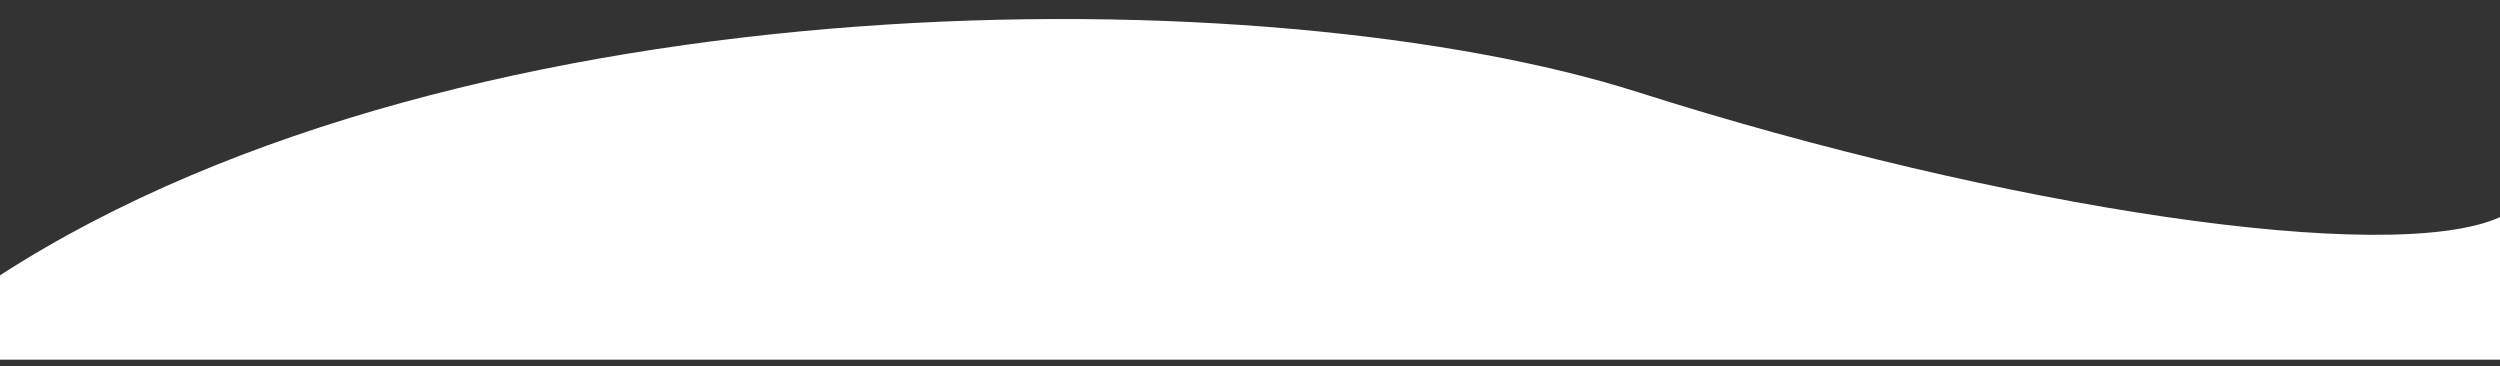
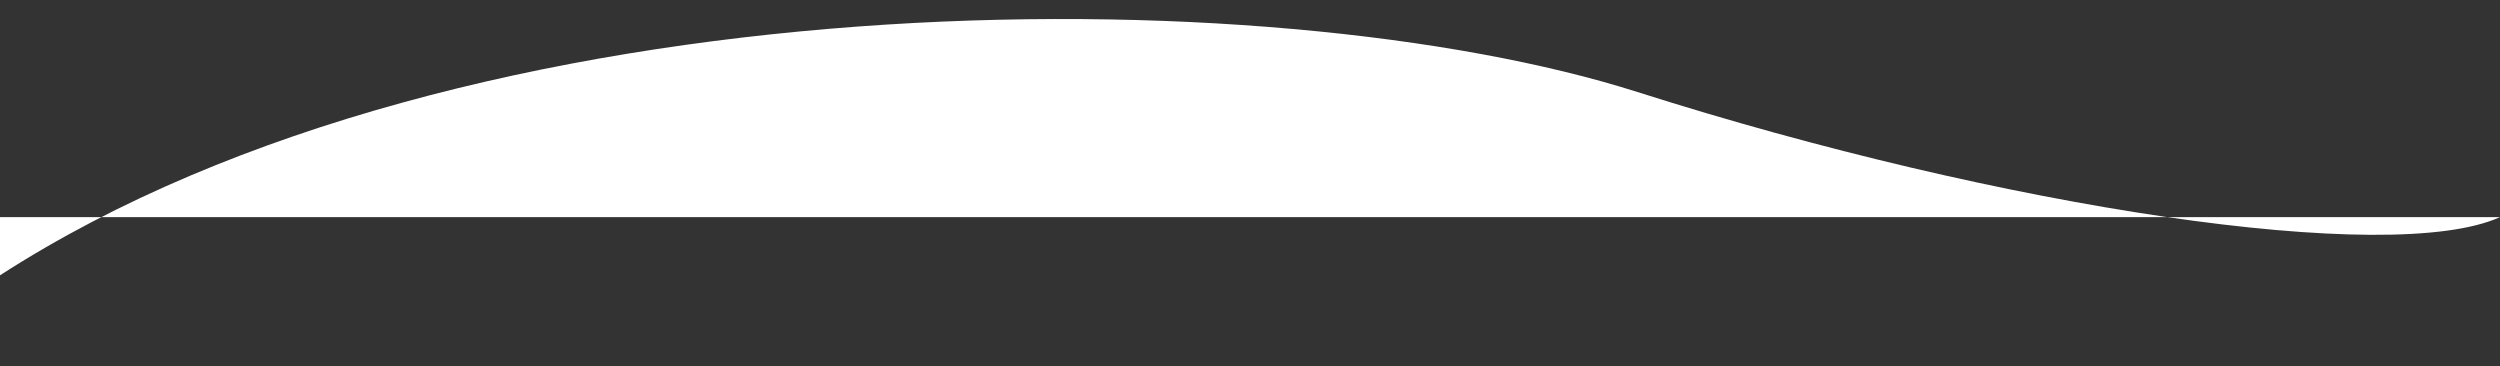
<svg xmlns="http://www.w3.org/2000/svg" version="1.1" id="Layer_1" x="0px" y="0px" viewBox="0 0 800 117.24" style="enable-background:new 0 0 800 117.24;" xml:space="preserve">
  <rect x="0" y="0" width="800" height="117.24" fill="#333333" stroke="none" />
  <style type="text/css">
	.st0{fill:#FFFFFF;}
</style>
-   <path class="st0" d="M800,69.48c-35,15.83-159-2.79-276-40.03S150-8.72,0,88.1c0,30.72,0,27,0,27h800V69.48z" />
+   <path class="st0" d="M800,69.48c-35,15.83-159-2.79-276-40.03S150-8.72,0,88.1c0,30.72,0,27,0,27V69.48z" />
</svg>